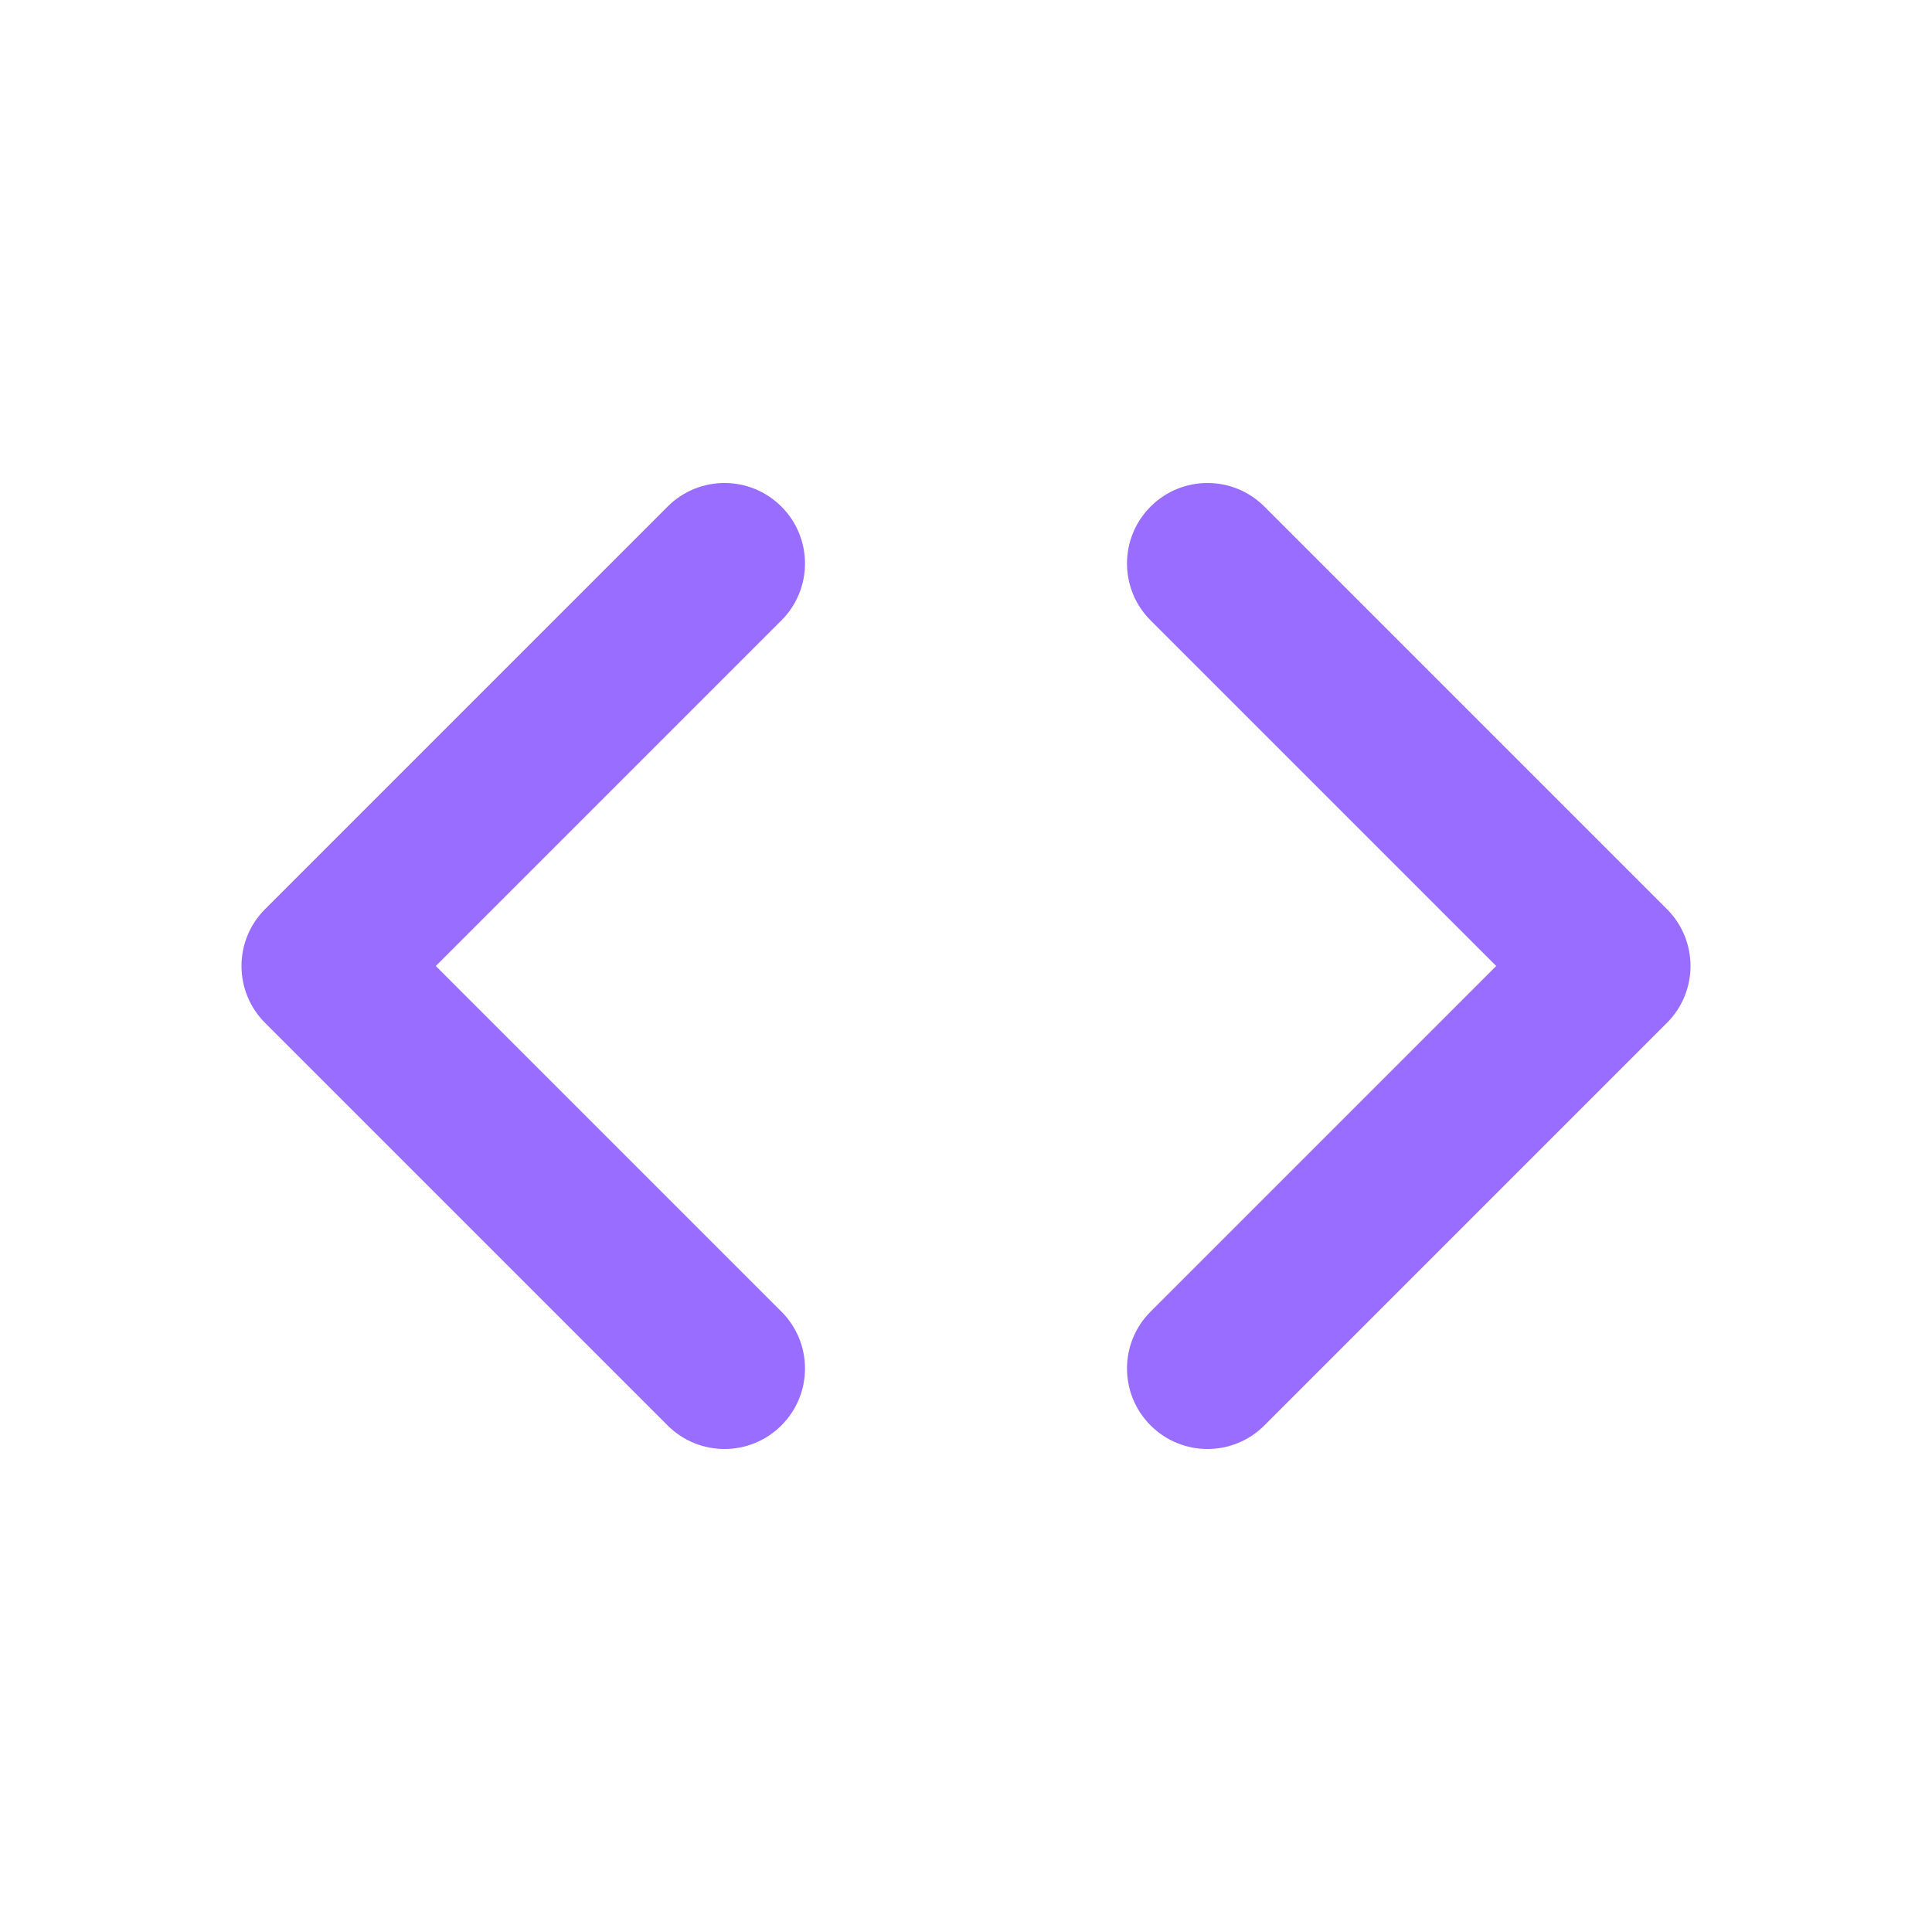
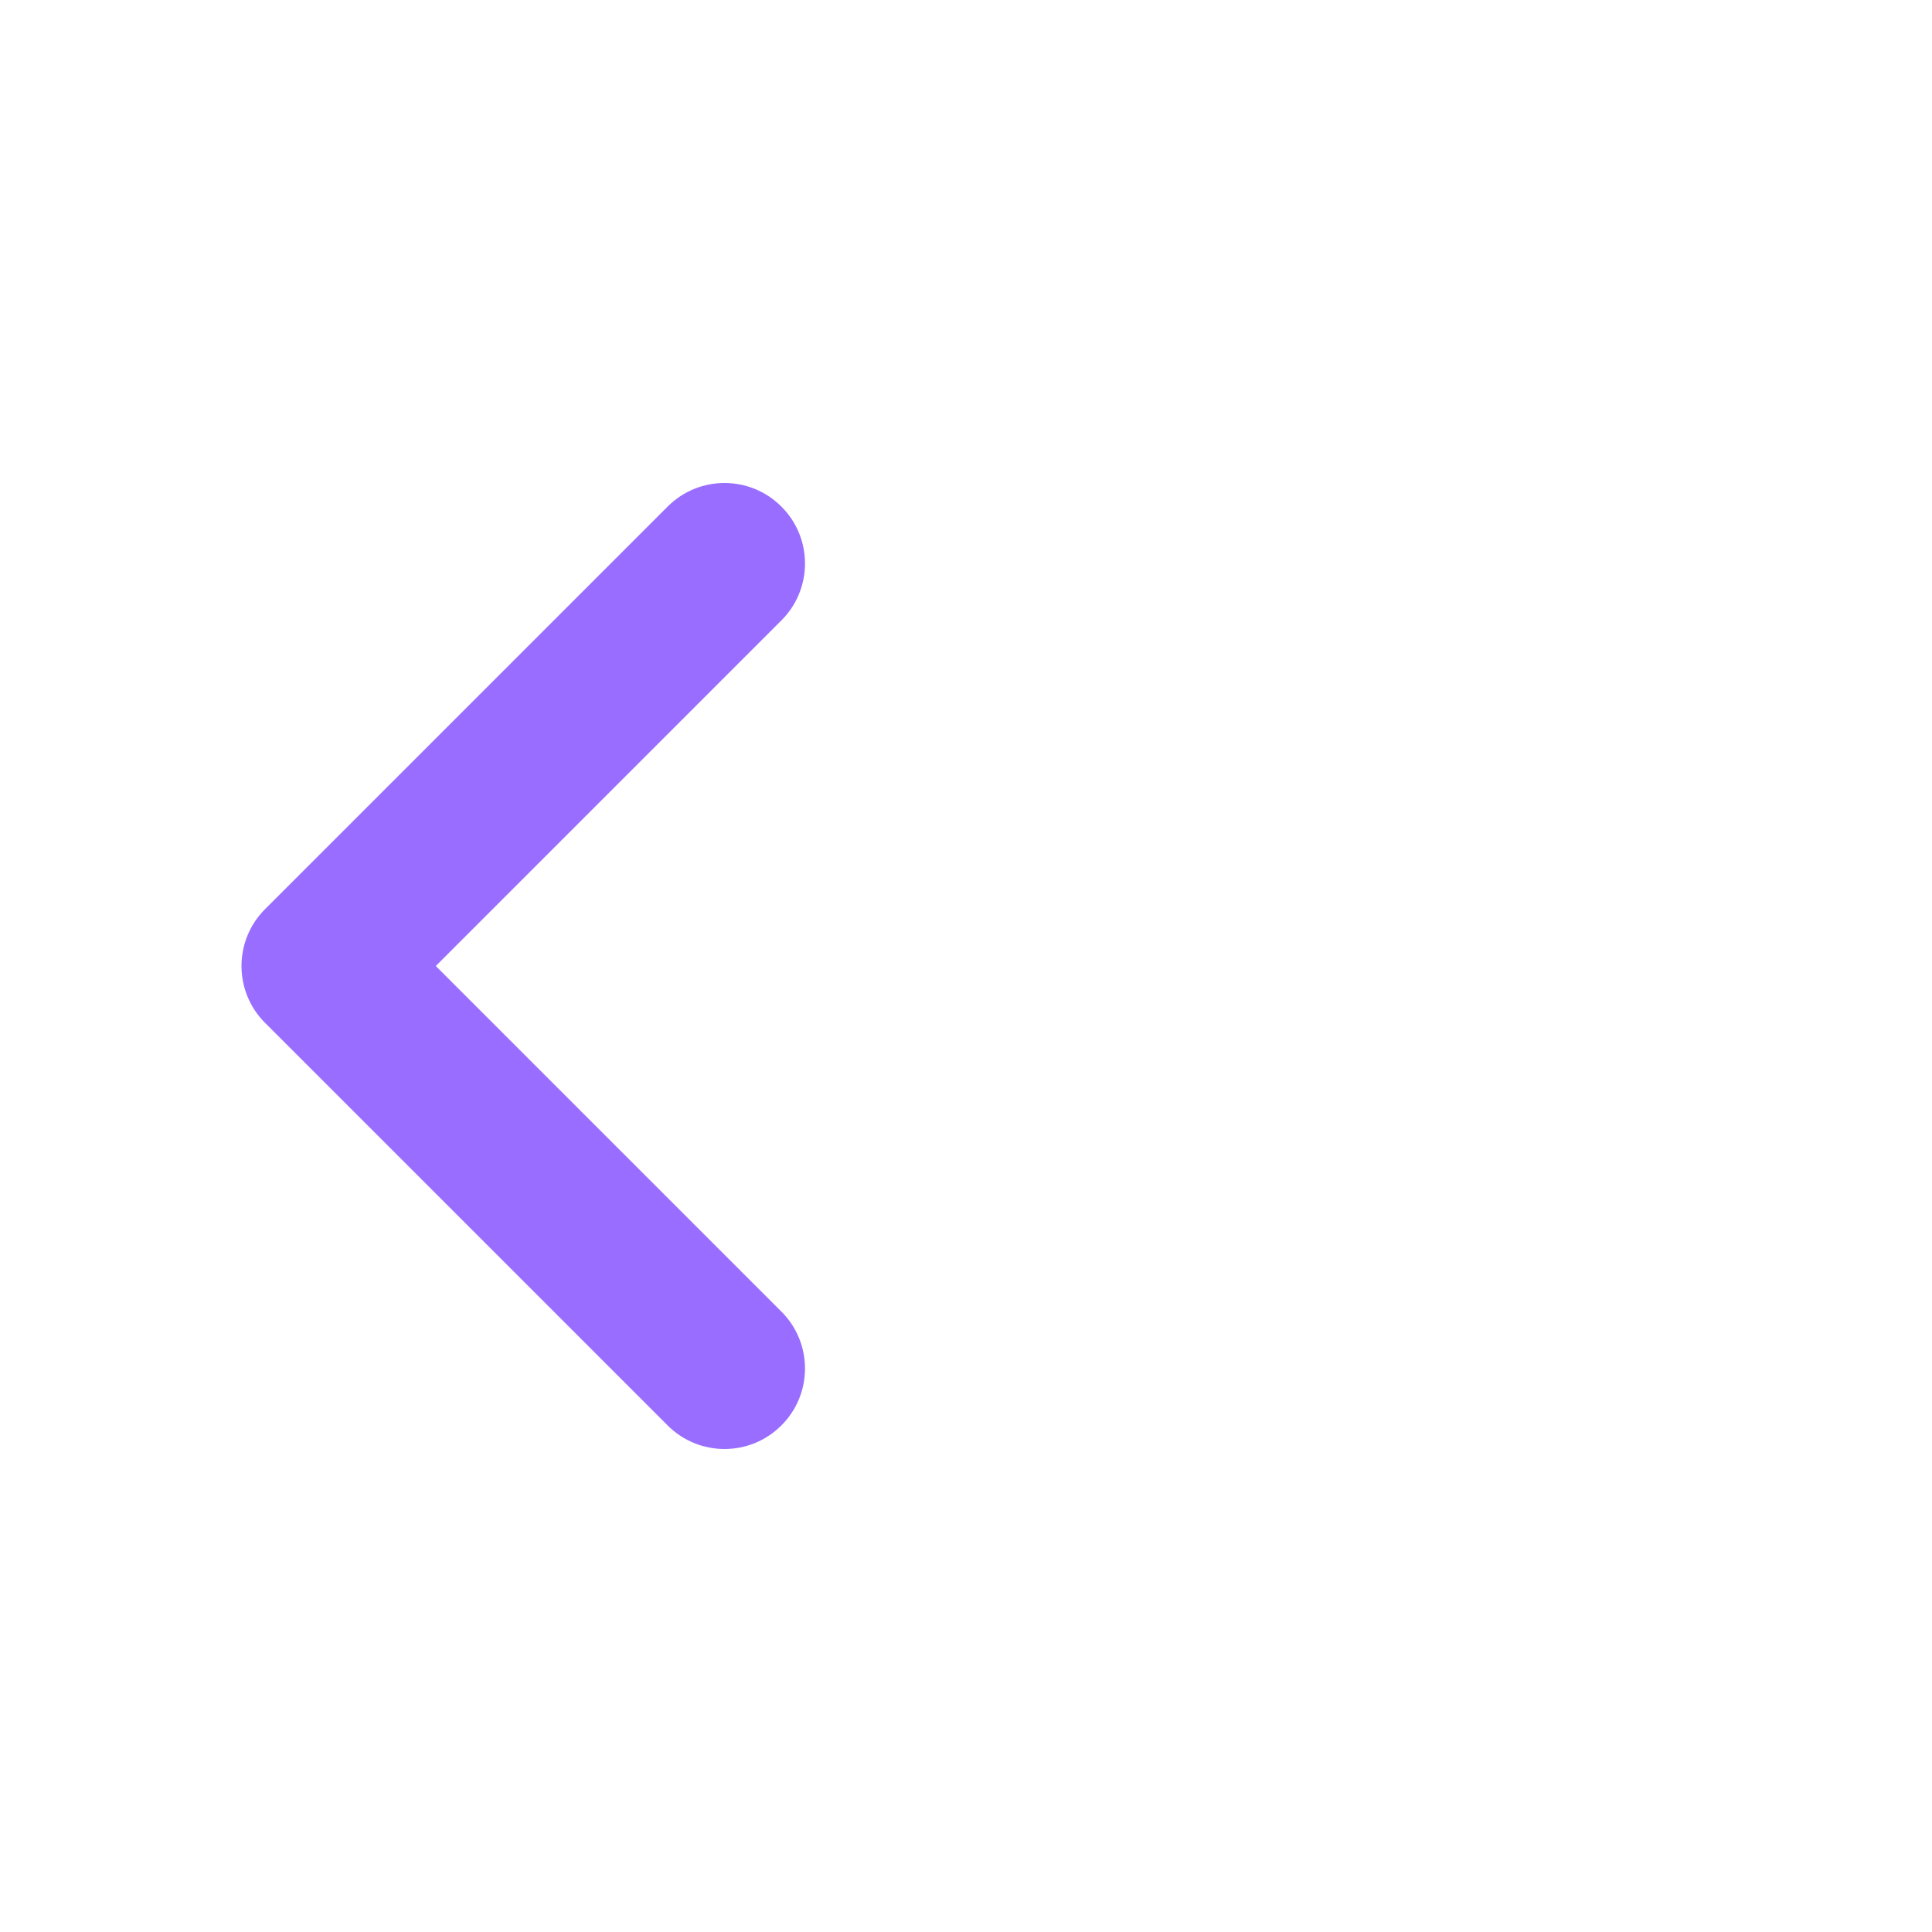
<svg xmlns="http://www.w3.org/2000/svg" width="42" height="42" viewBox="0 0 42 42" fill="none">
-   <path d="M27.487 11.013C26.804 10.329 25.696 10.329 25.013 11.013C24.329 11.696 24.329 12.804 25.013 13.487L27.487 11.013ZM35 21L36.237 22.237C36.921 21.554 36.921 20.446 36.237 19.763L35 21ZM25.013 28.513C24.329 29.196 24.329 30.304 25.013 30.987C25.696 31.671 26.804 31.671 27.487 30.987L25.013 28.513ZM25.013 13.487L33.763 22.237L36.237 19.763L27.487 11.013L25.013 13.487ZM33.763 19.763L25.013 28.513L27.487 30.987L36.237 22.237L33.763 19.763Z" fill="#996DFF" />
  <path d="M14.513 30.987C15.196 31.671 16.304 31.671 16.987 30.987C17.671 30.304 17.671 29.196 16.987 28.513L14.513 30.987ZM7 21L5.763 19.763C5.079 20.446 5.079 21.554 5.763 22.237L7 21ZM16.987 13.487C17.671 12.804 17.671 11.696 16.987 11.013C16.304 10.329 15.196 10.329 14.513 11.013L16.987 13.487ZM16.987 28.513L8.237 19.763L5.763 22.237L14.513 30.987L16.987 28.513ZM8.237 22.237L16.987 13.487L14.513 11.013L5.763 19.763L8.237 22.237Z" fill="#996DFF" />
</svg>